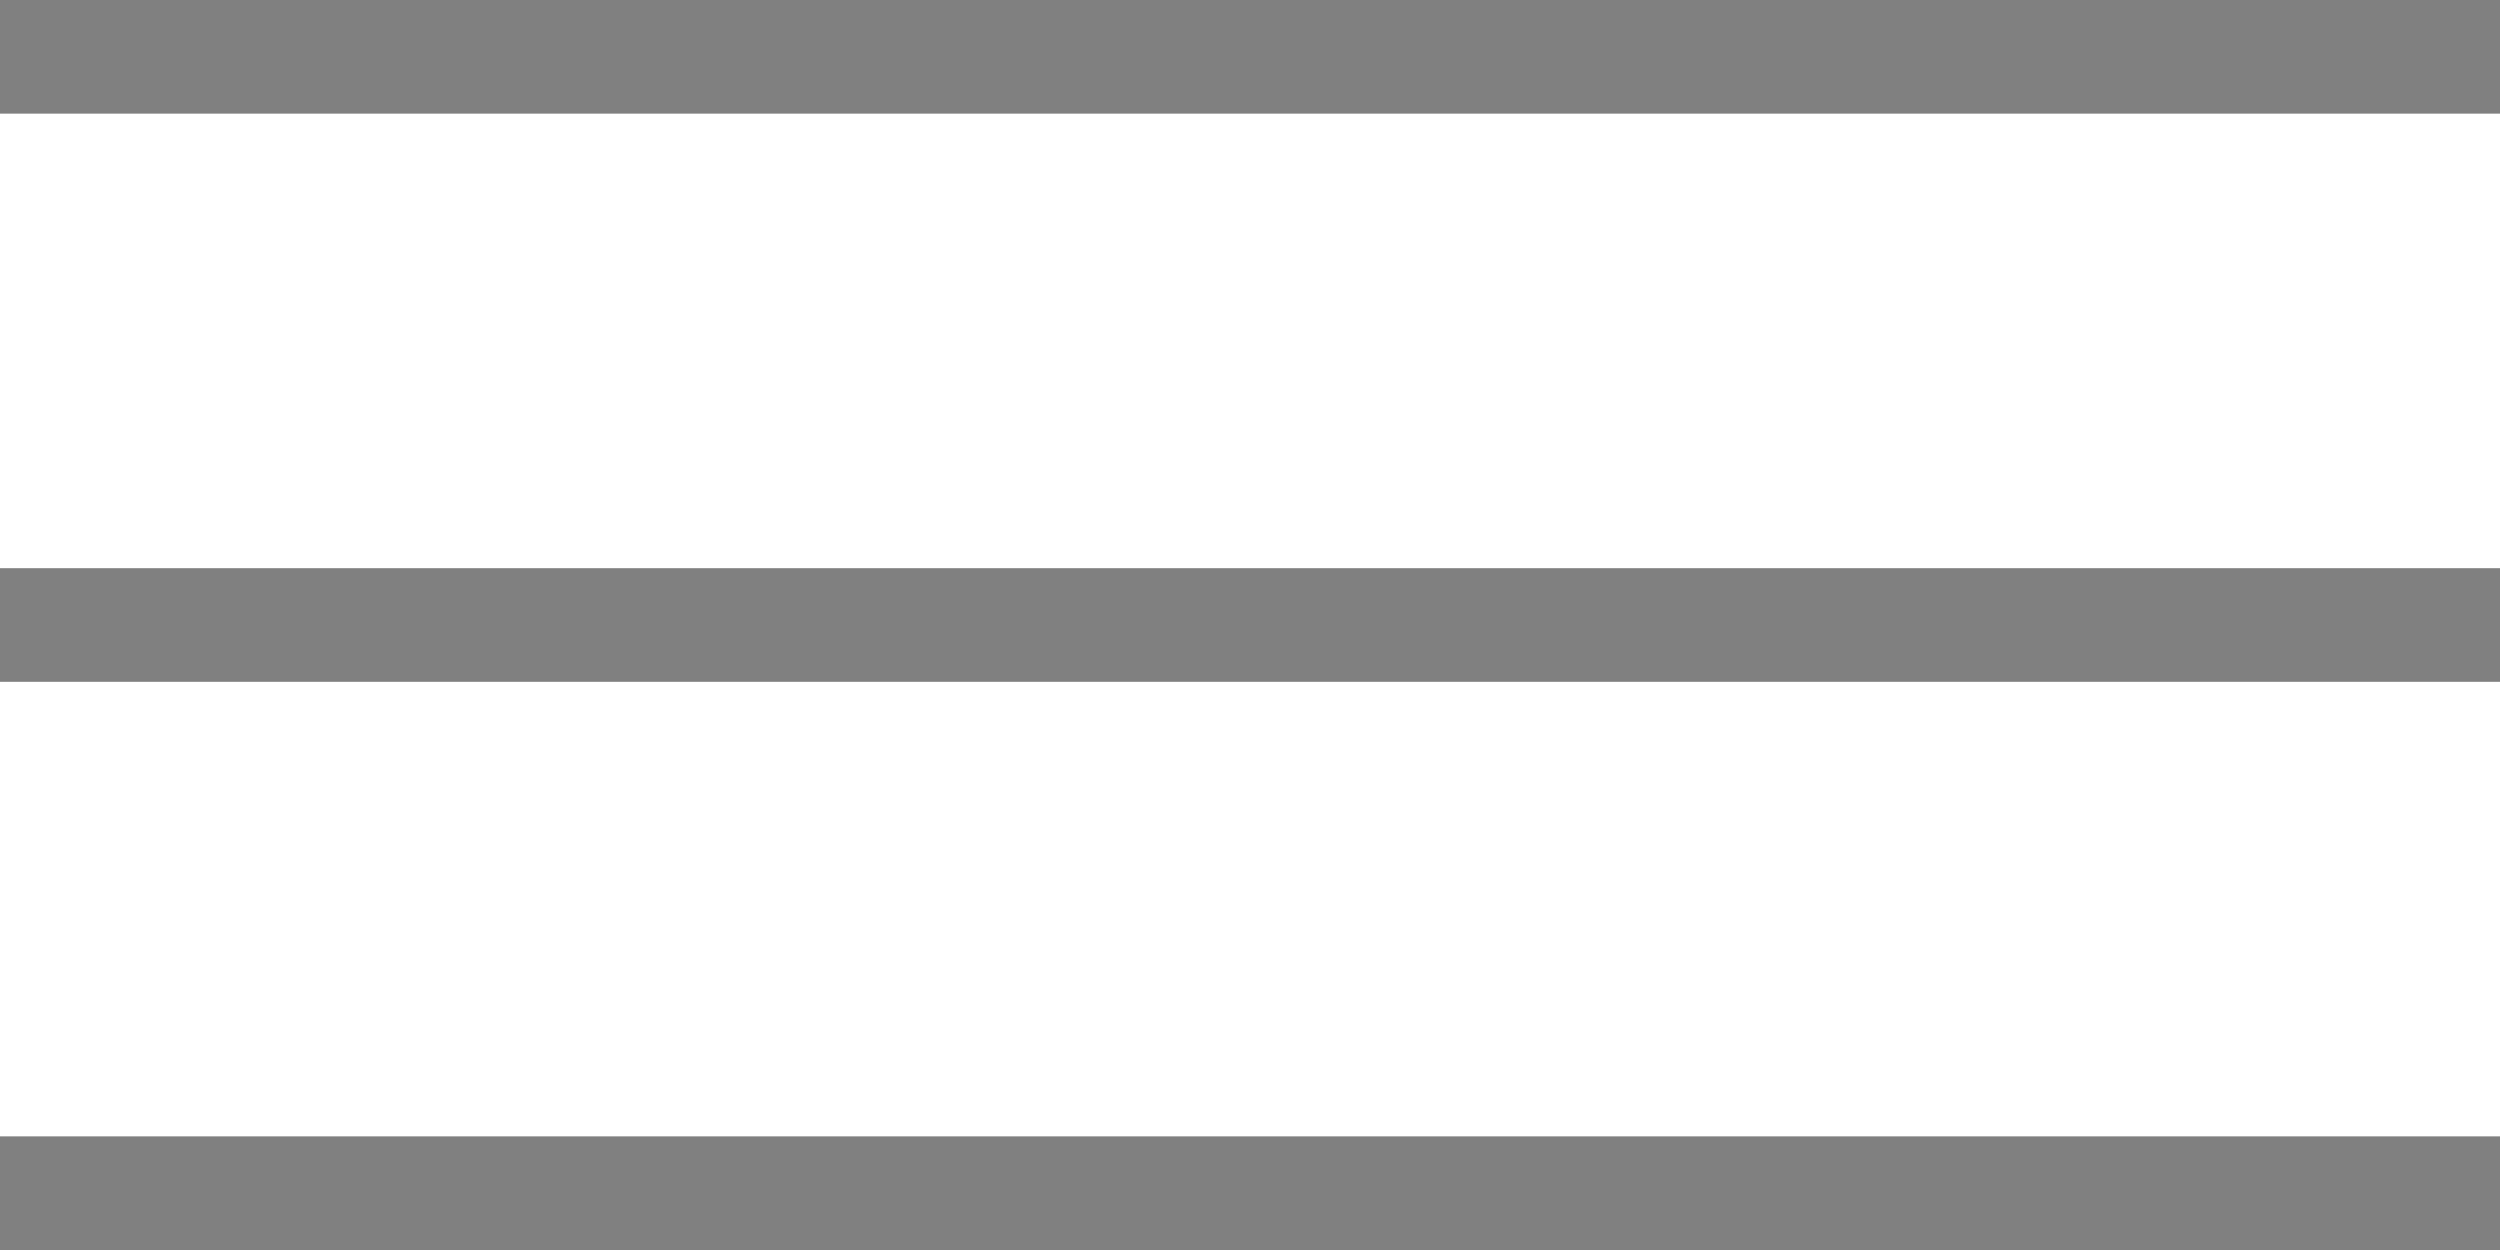
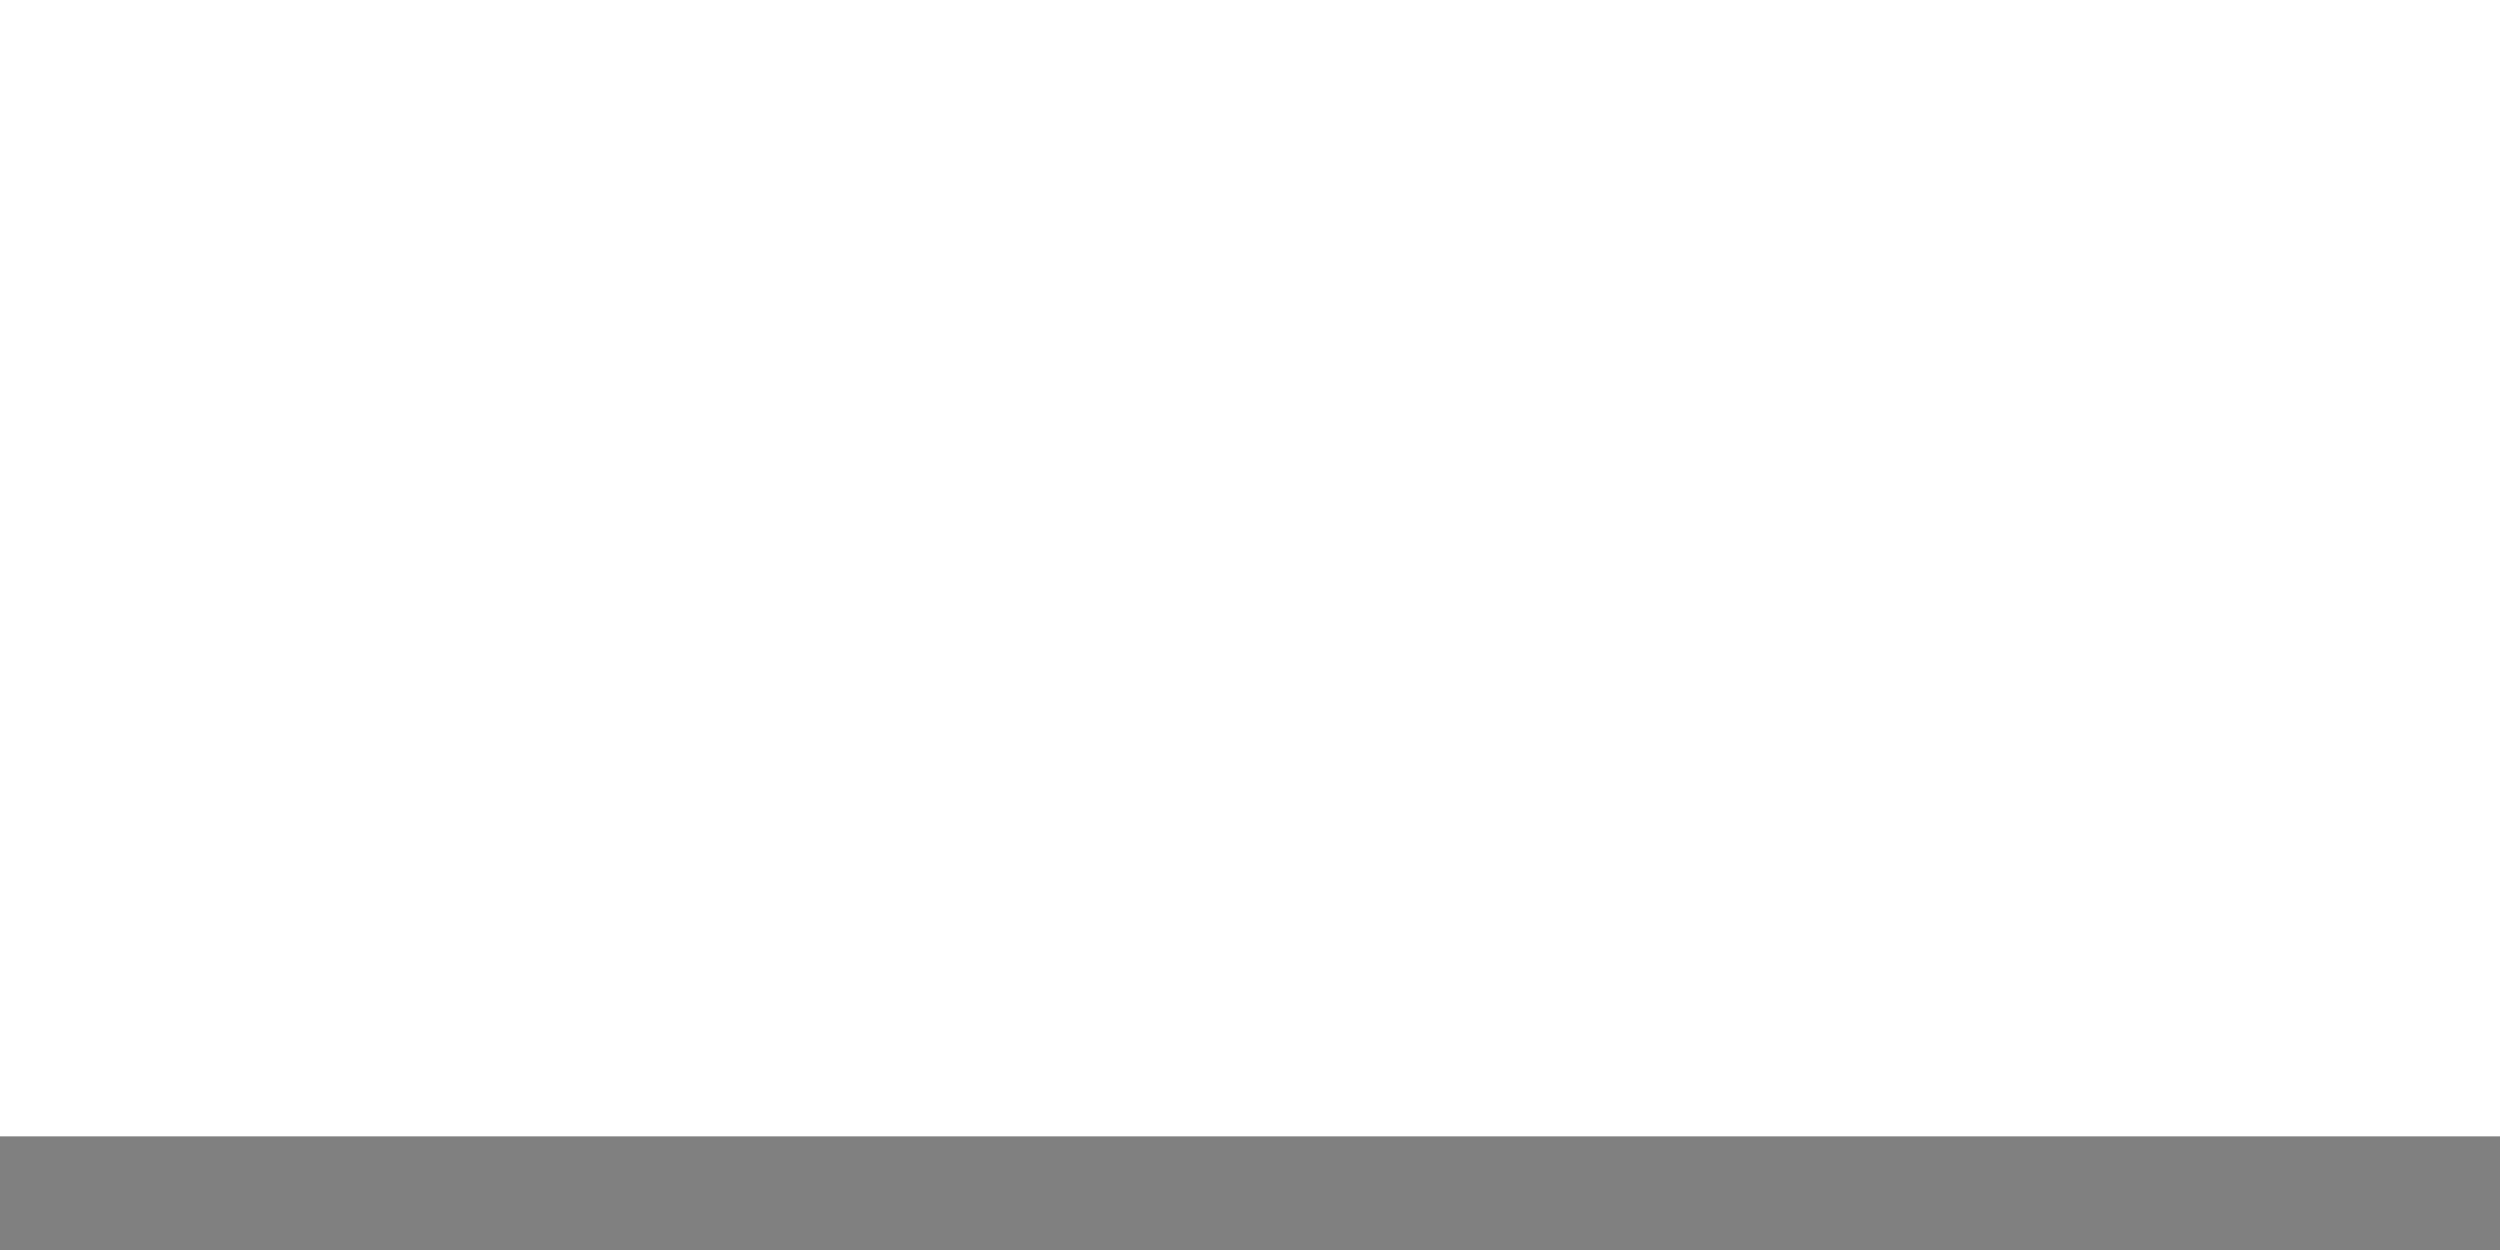
<svg xmlns="http://www.w3.org/2000/svg" width="22" height="11" viewBox="0 0 22 11" fill="none">
-   <line y1="0.5" x2="22" y2="0.5" stroke="#808080" />
  <line y1="10.5" x2="22" y2="10.5" stroke="#808080" />
-   <line y1="5.5" x2="22" y2="5.5" stroke="#808080" />
</svg>